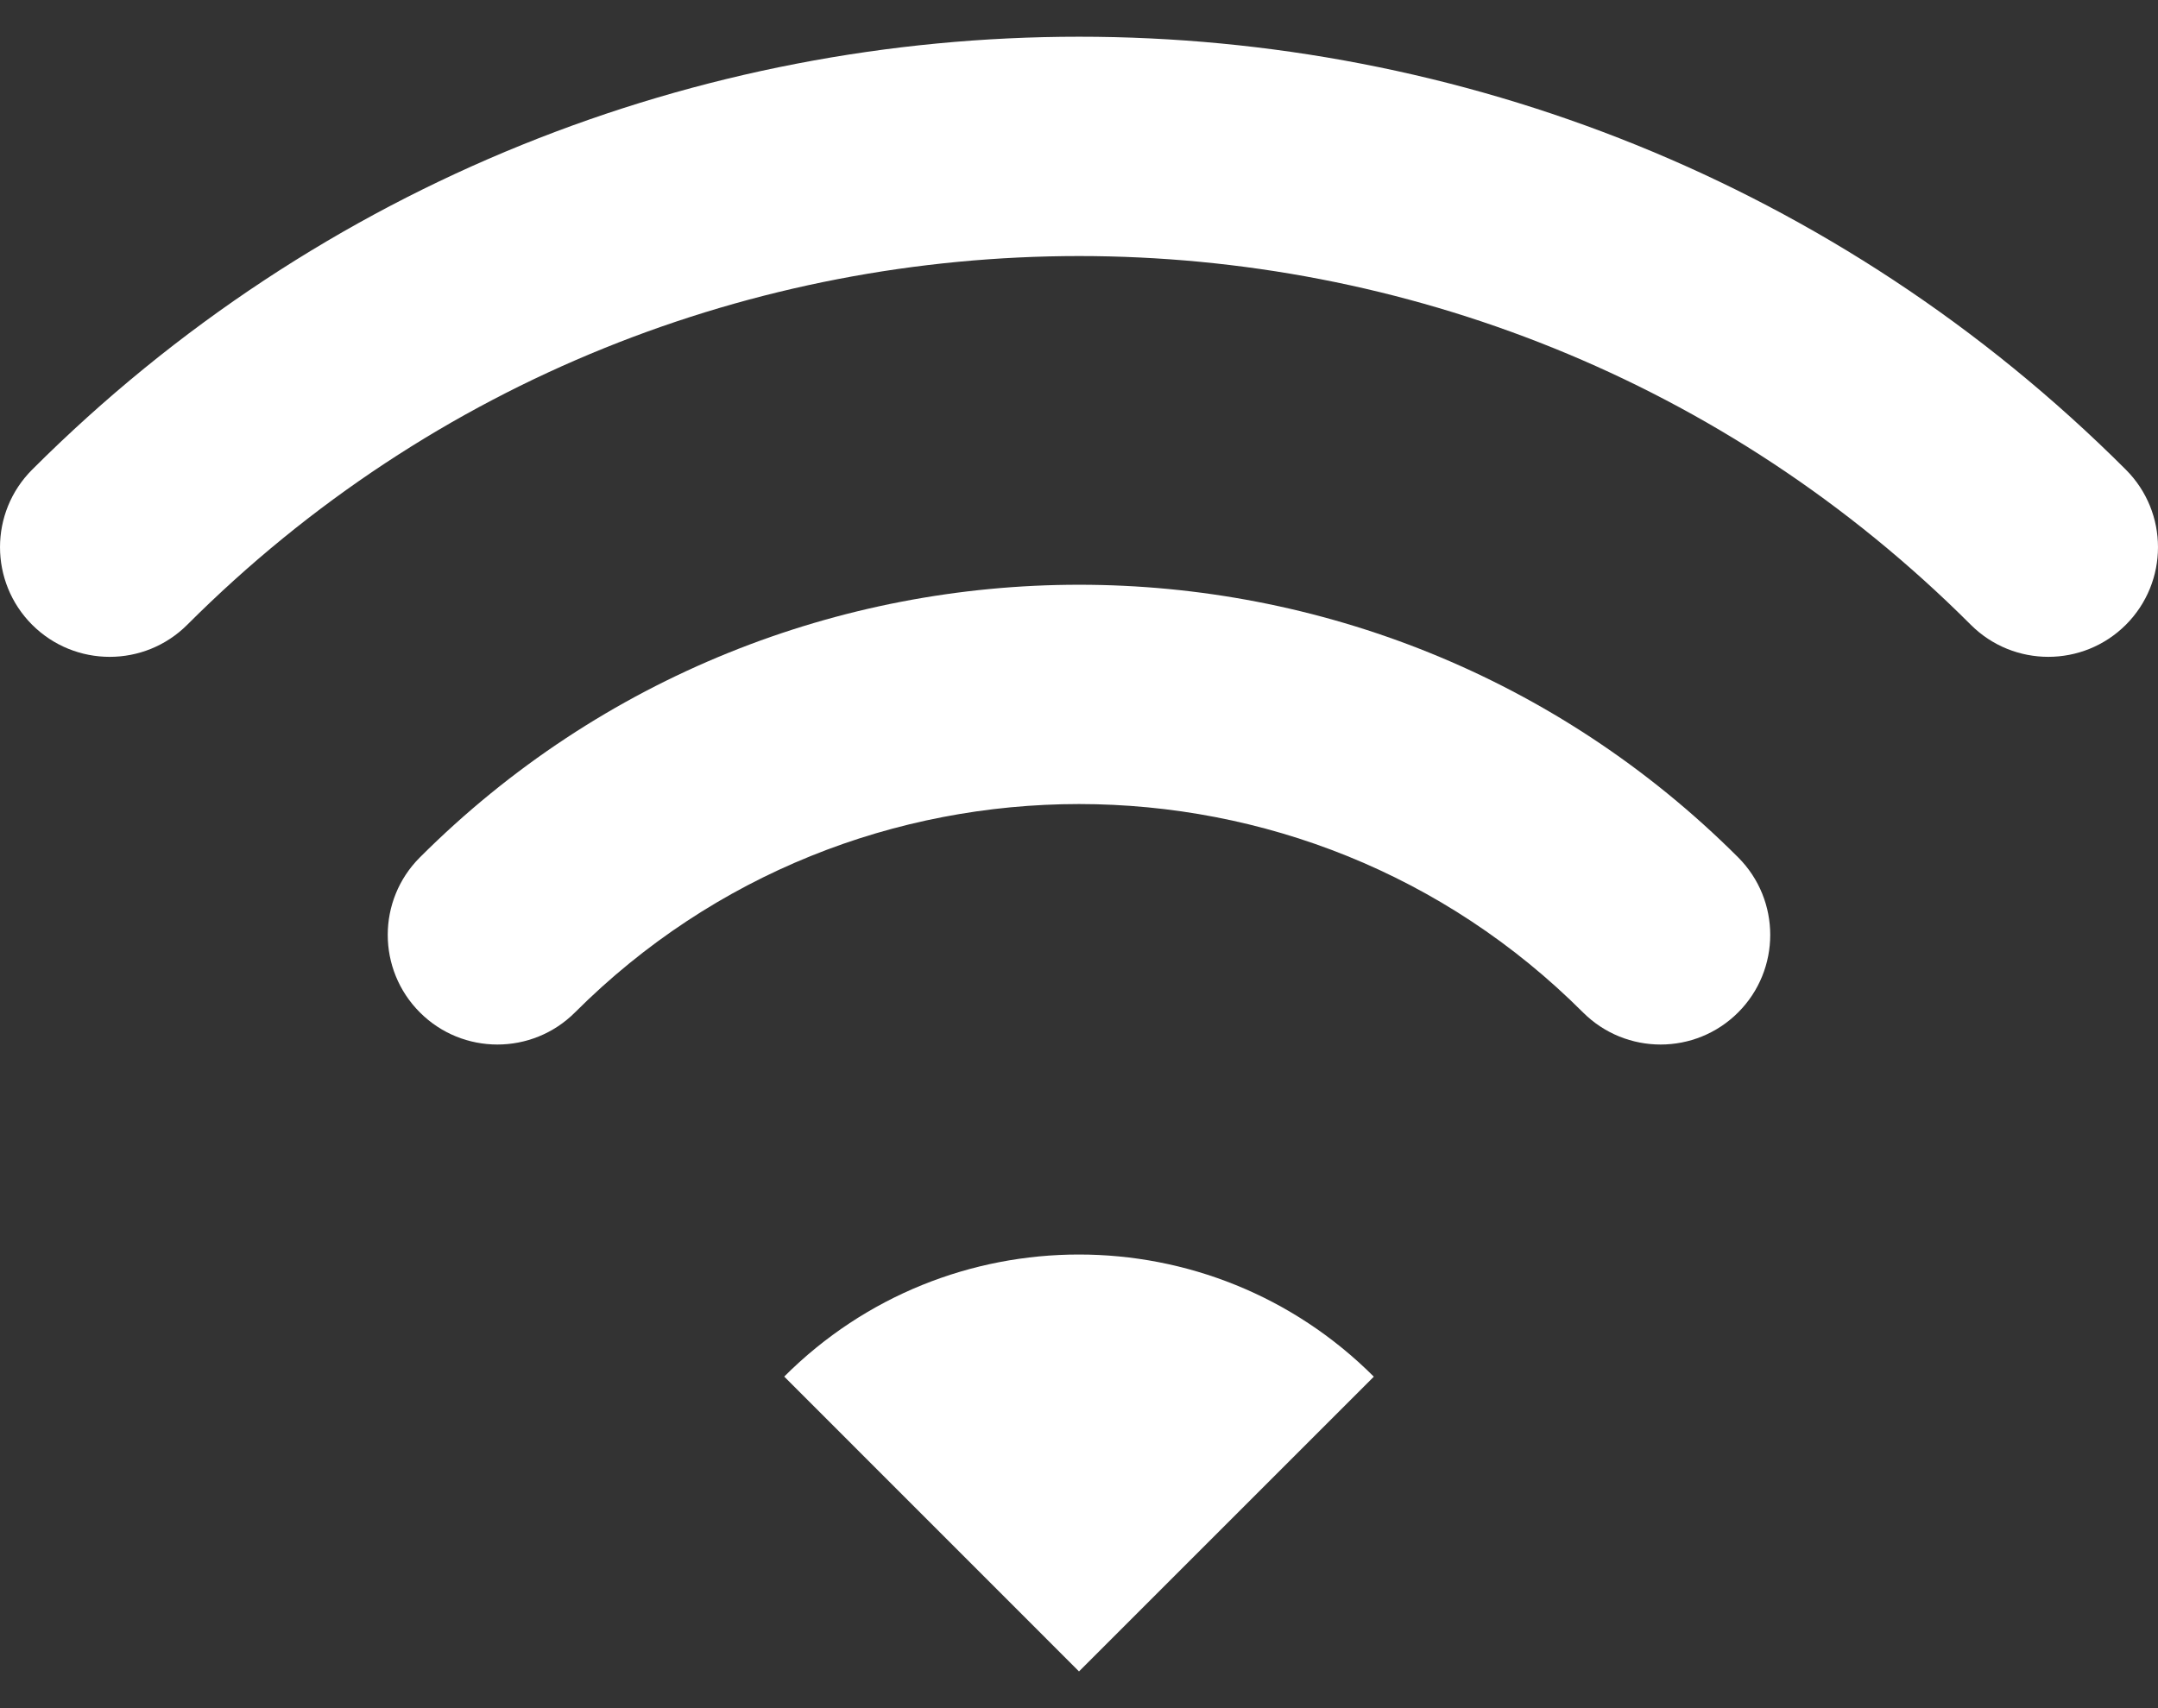
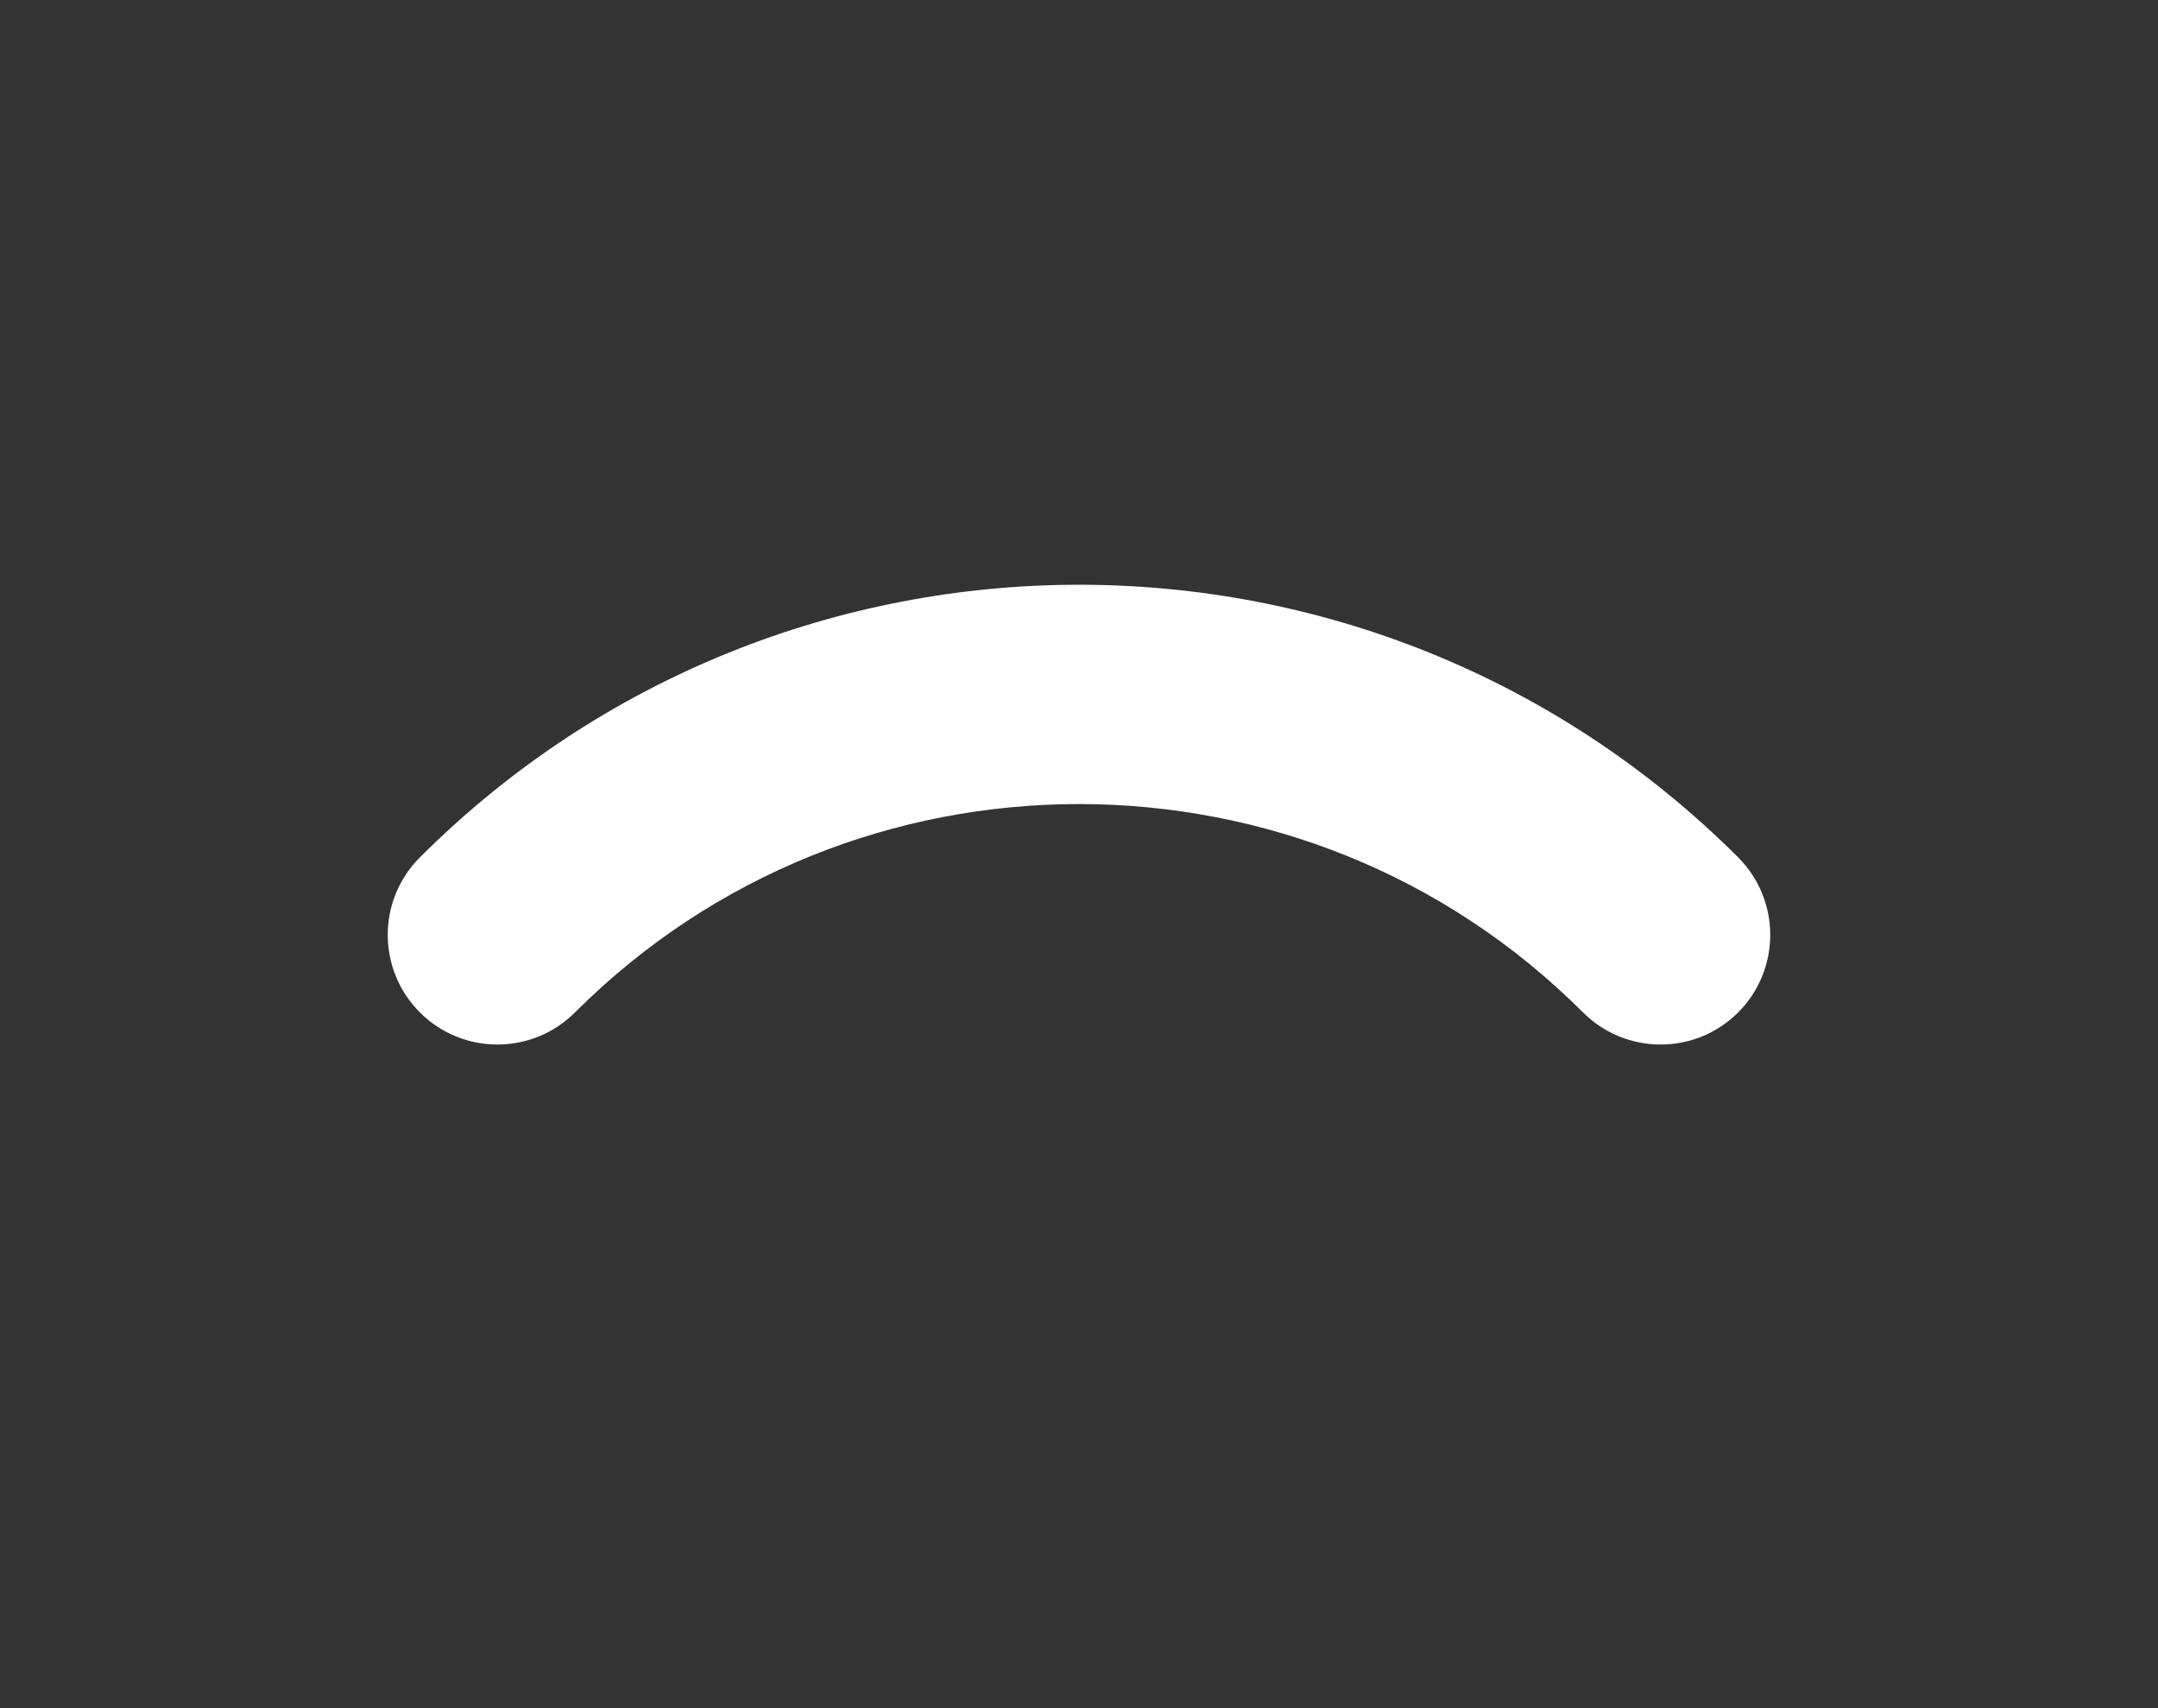
<svg xmlns="http://www.w3.org/2000/svg" width="48" height="38" viewBox="0 0 48 38" fill="none">
  <rect x="0" y="0" width="48" height="38" fill="#333333" stroke="none" />
-   <path d="M47.285 10.448C34.436 -2.394 13.563 -2.393 0.715 10.448C-0.238 11.401 -0.238 12.944 0.715 13.899C1.668 14.85 3.211 14.851 4.165 13.899C9.637 8.426 16.807 5.699 24 5.696C31.193 5.698 38.364 8.428 43.836 13.899C44.788 14.85 46.333 14.85 47.285 13.899C48.238 12.945 48.238 11.401 47.285 10.448Z" fill="white" />
  <path d="M9.34 19.073C8.386 20.026 8.386 21.569 9.34 22.523C10.291 23.475 11.836 23.475 12.789 22.523C15.884 19.429 19.931 17.889 24 17.887C28.07 17.889 32.117 19.429 35.211 22.523C36.165 23.475 37.709 23.475 38.661 22.523C39.613 21.571 39.613 20.025 38.661 19.073C30.568 10.986 17.432 10.988 9.34 19.073Z" fill="white" />
-   <path d="M17.443 30.624L24 37.183L30.558 30.626C26.935 27.003 21.063 27.003 17.443 30.624Z" fill="white" />
</svg>